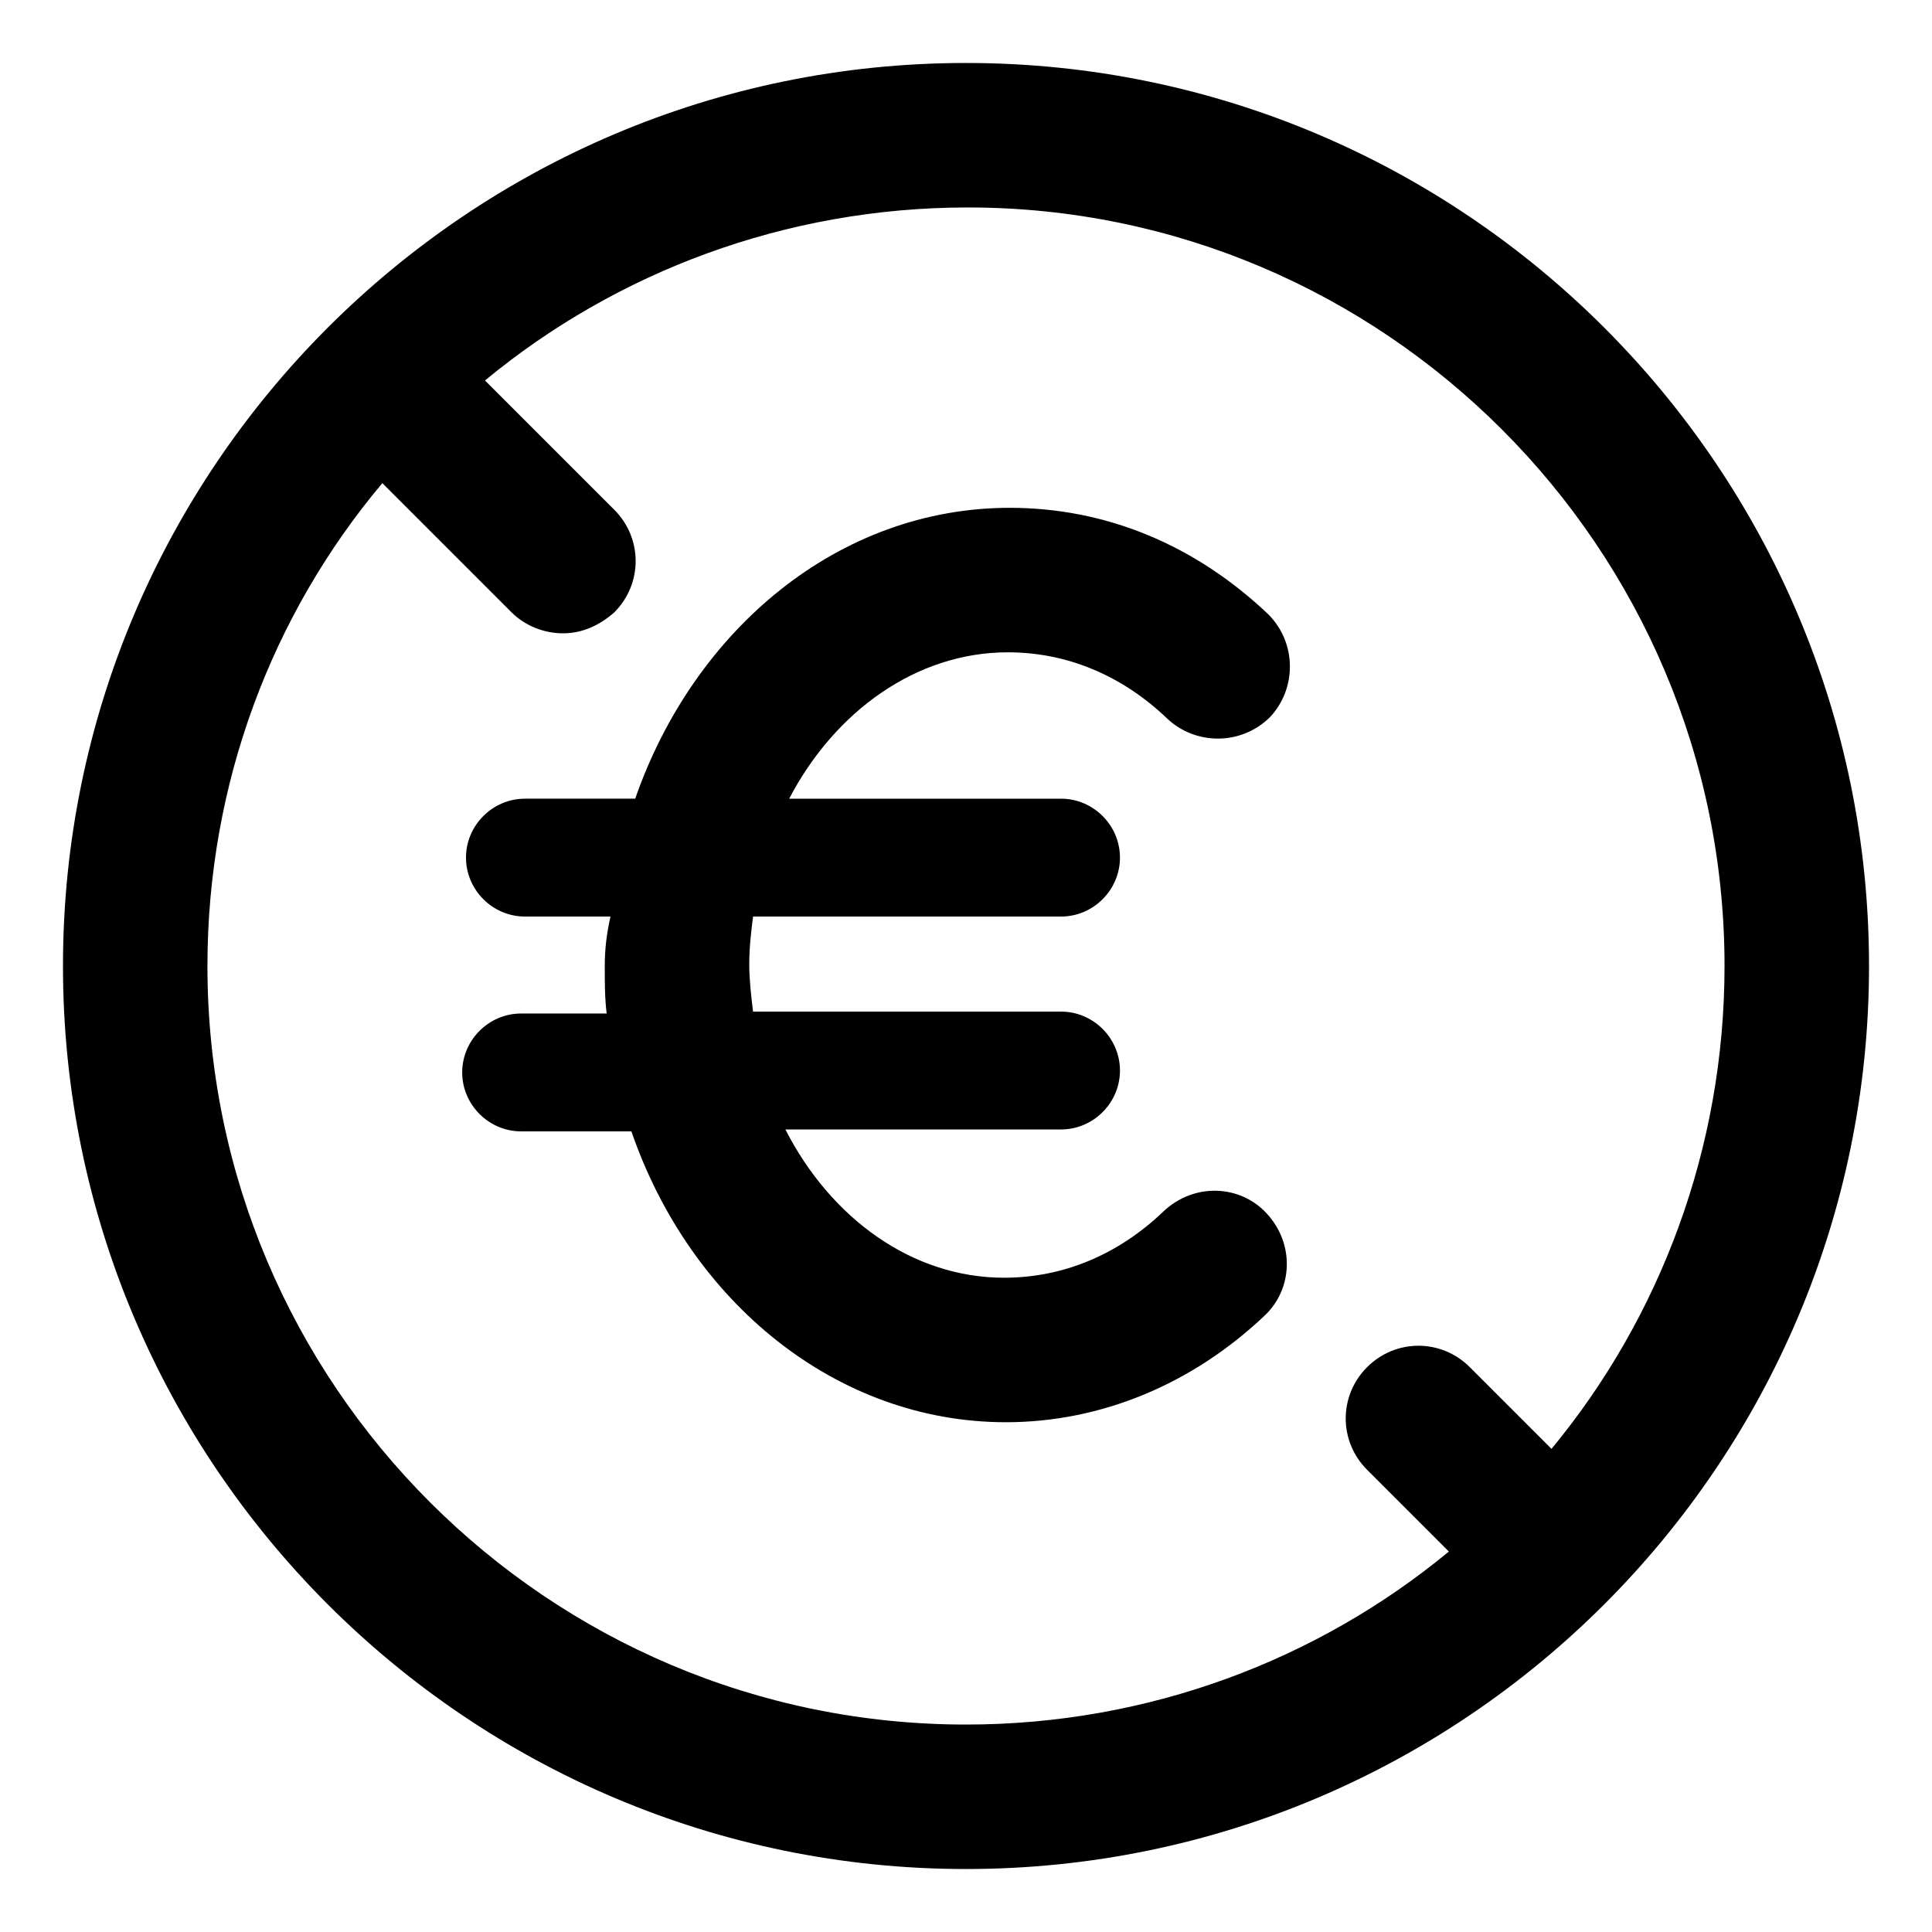
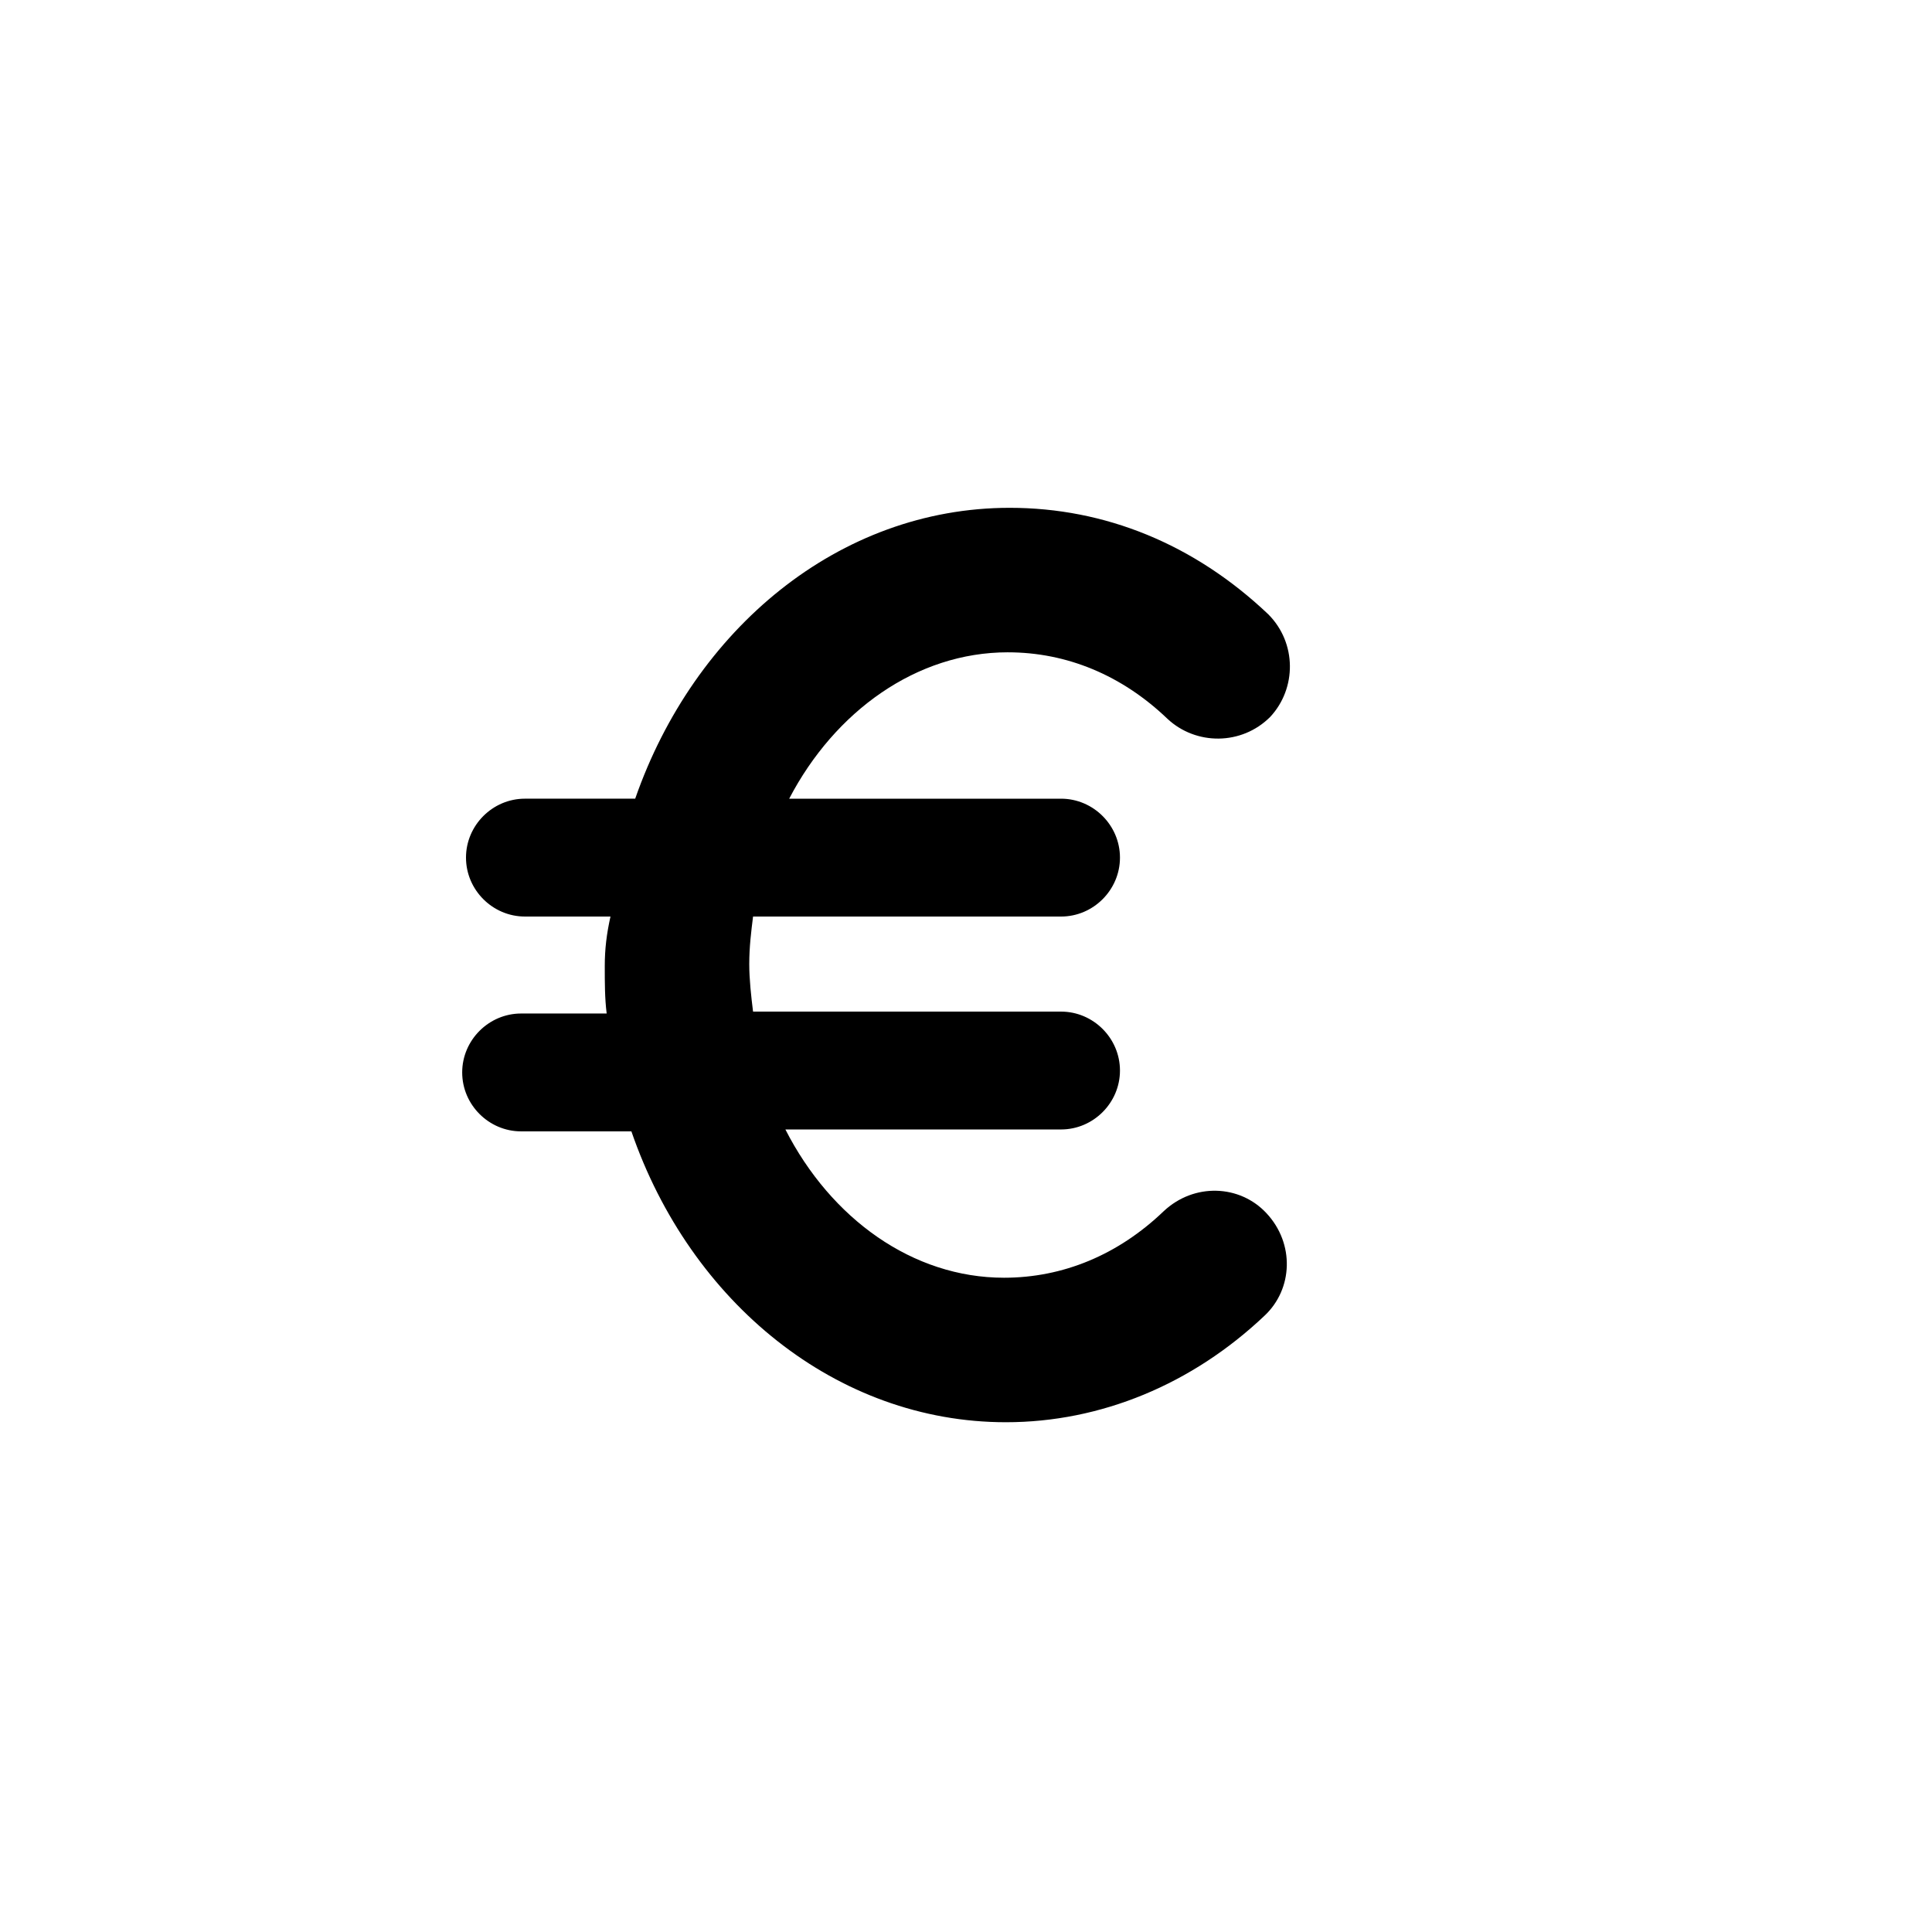
<svg xmlns="http://www.w3.org/2000/svg" fill="#000000" width="800px" height="800px" version="1.1" viewBox="144 144 512 512">
  <g>
-     <path d="m400 160.69c-132 0-239.31 107.31-239.31 239.31s107.31 239.31 239.31 239.31c132 0 239.31-107.31 239.31-239.31 0.004-132-107.31-239.31-239.3-239.31zm155.17 367.28-21.664-21.664c-7.559-7.559-19.648-7.559-27.207 0-7.559 7.559-7.559 19.648 0 27.207l21.664 21.664c-34.762 28.719-79.602 45.848-127.97 45.848-110.84 0-201.02-90.184-201.02-201.02 0-48.367 17.129-93.203 46.352-127.97l34.258 34.258c3.527 3.527 8.566 5.543 13.602 5.543 5.039 0 9.574-2.016 13.602-5.543 7.559-7.559 7.559-19.648 0-27.207l-34.258-34.258c34.762-28.719 79.602-45.848 127.97-45.848 110.34 0 200.52 90.184 200.52 201.02 0 48.363-17.129 93.203-45.848 127.96z" />
    <path d="m411.08 316.87c15.617 0 30.23 6.047 42.32 17.633 7.559 7.055 19.648 7.055 27.207-0.504 7.055-7.559 7.055-19.648-0.504-27.207-19.648-18.641-43.328-28.215-68.52-28.215-45.344 0-83.633 32.242-99.25 77.082h-29.223c-8.566 0-15.617 7.055-15.617 15.617 0 8.566 7.055 15.617 15.617 15.617h22.672c-1.008 4.539-1.512 8.57-1.512 13.105s0 8.566 0.504 12.594h-22.672c-8.566 0-15.617 7.055-15.617 15.617 0 8.566 7.055 15.617 15.617 15.617h29.223c15.617 45.344 54.41 77.082 99.25 77.082 25.191 0 49.375-10.078 68.52-28.215 7.559-7.055 8.062-19.145 0.504-27.207-7.055-7.559-19.145-8.062-27.207-0.504-12.09 11.586-26.703 17.633-42.32 17.633-24.184 0-45.848-15.617-57.938-39.297l73.051 0.004c8.566 0 15.617-7.055 15.617-15.617 0-8.566-7.055-15.617-15.617-15.617h-81.617c-0.504-4.031-1.008-8.566-1.008-12.594 0-4.535 0.504-8.566 1.008-12.594l81.617-0.004c8.566 0 15.617-7.055 15.617-15.617 0-8.566-7.055-15.617-15.617-15.617h-72.043c12.09-23.176 33.754-38.793 57.938-38.793z" />
  </g>
</svg>